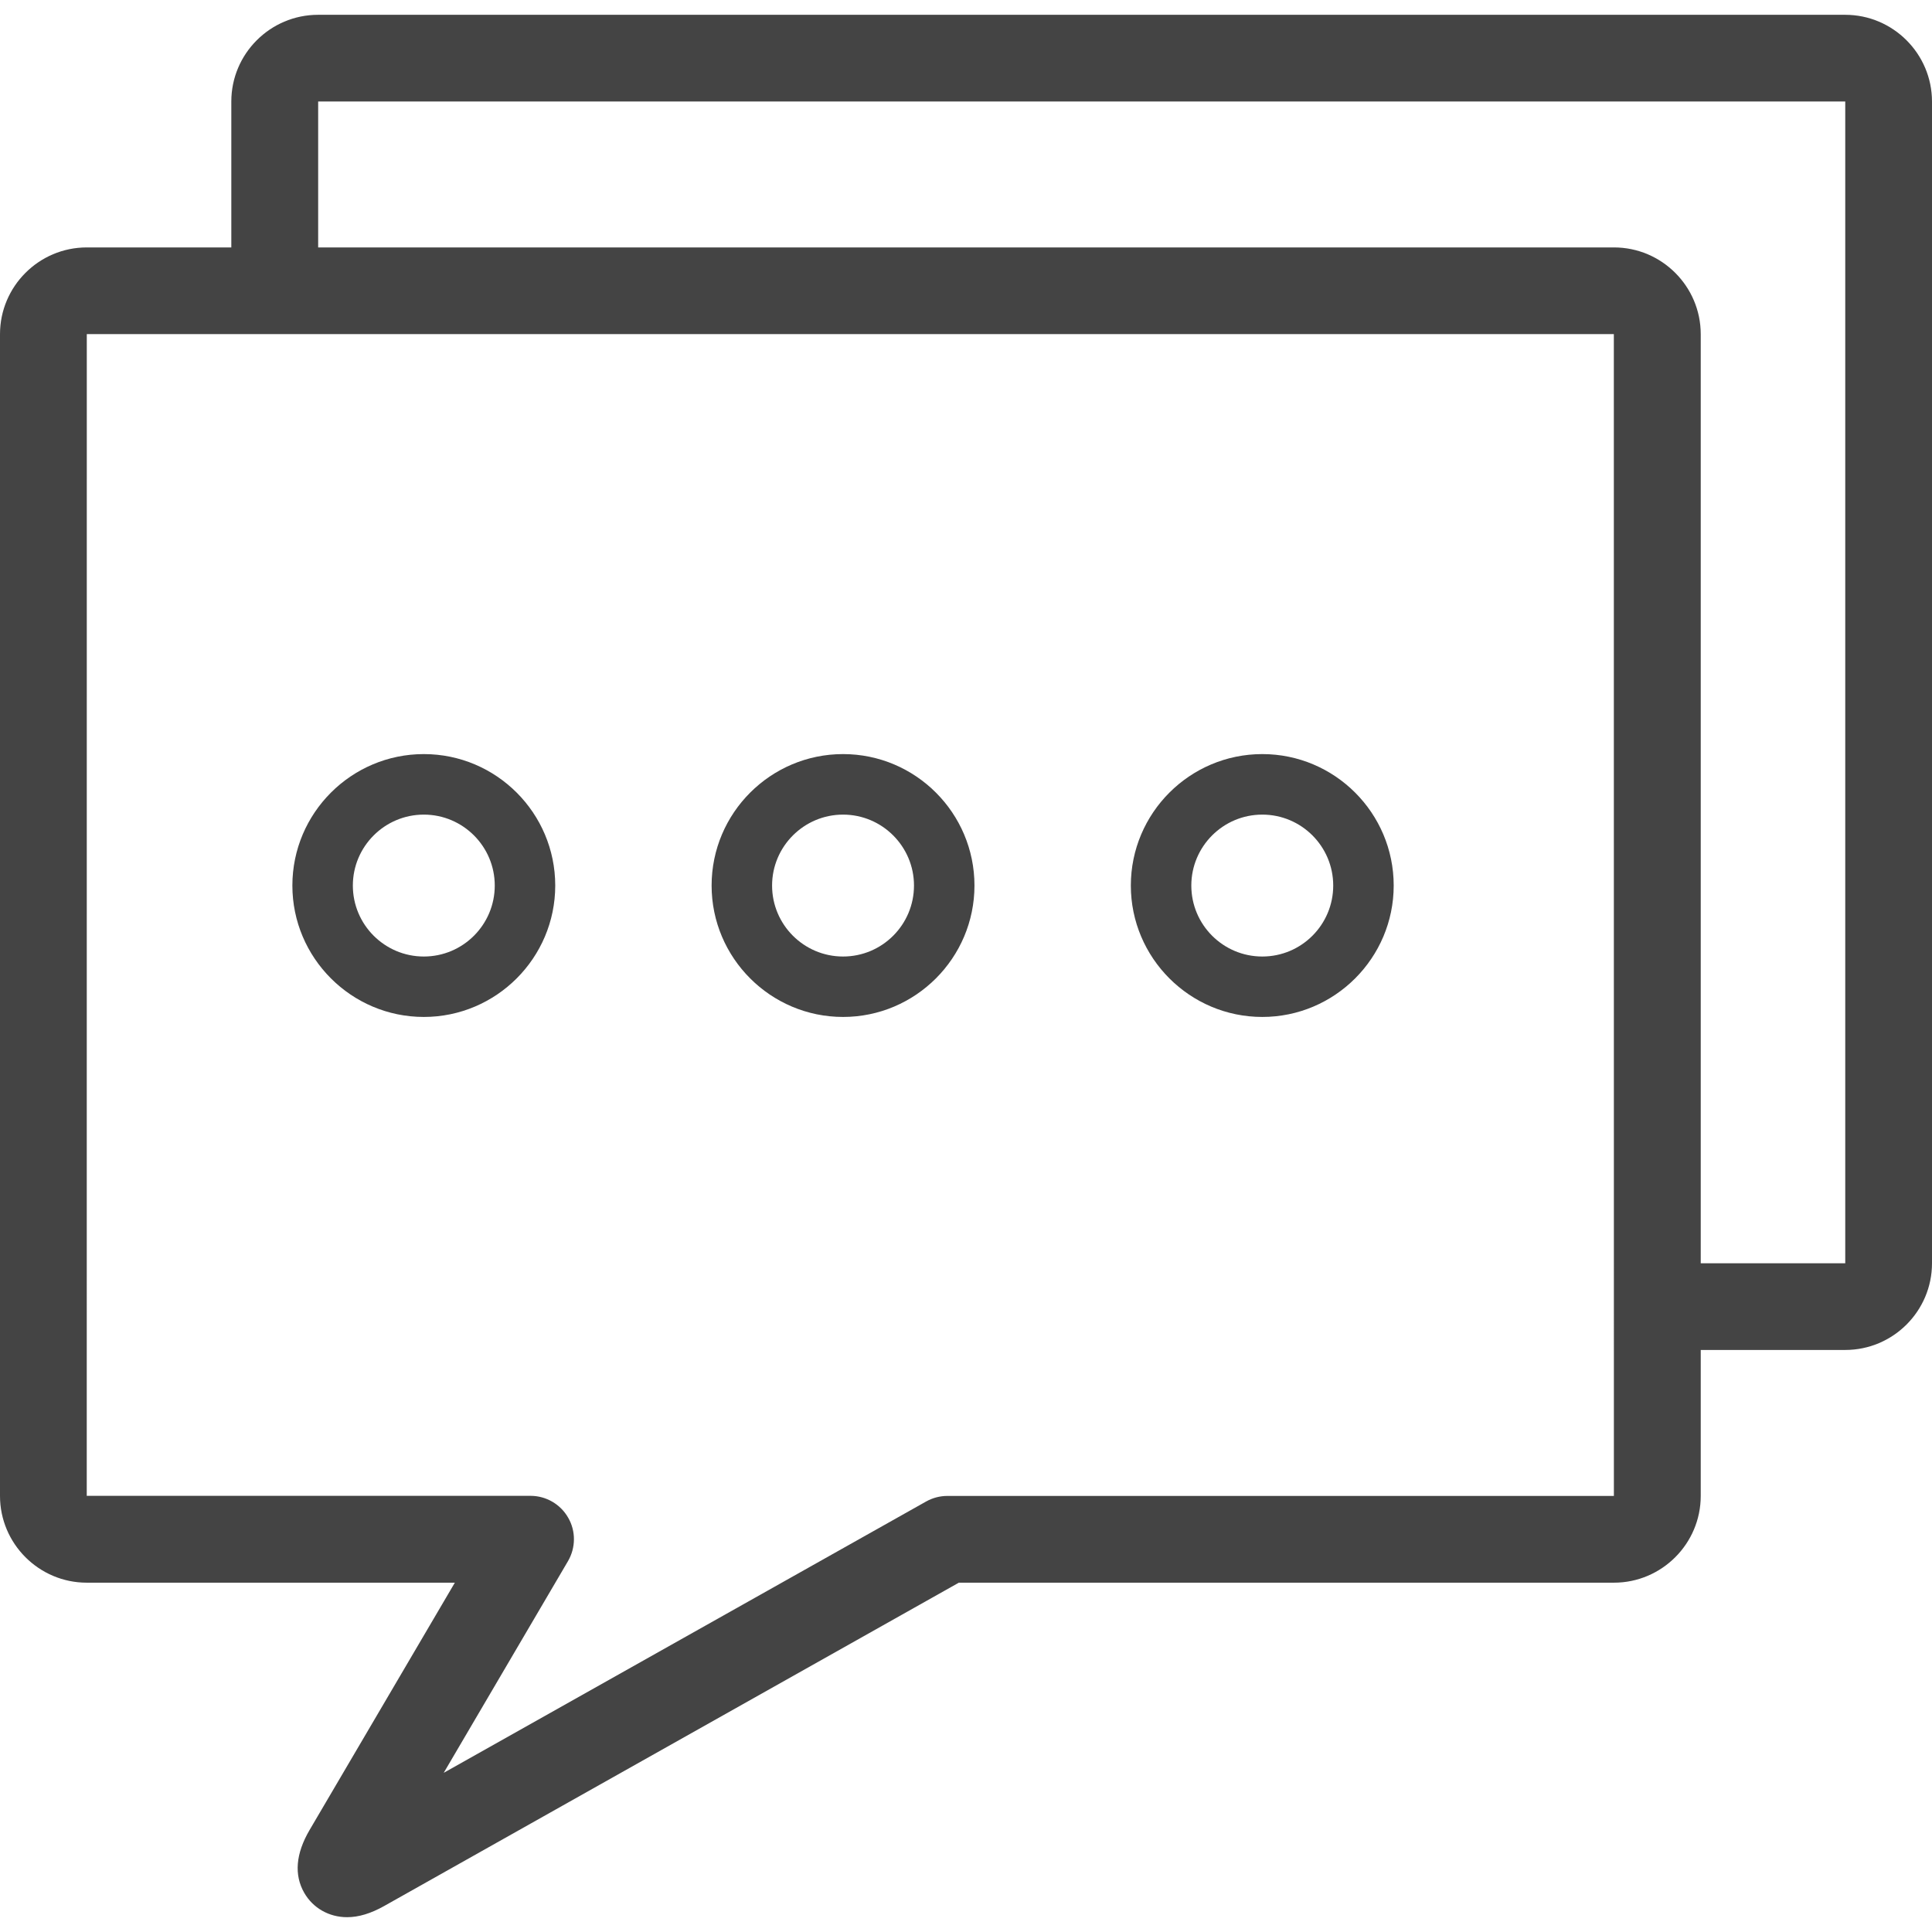
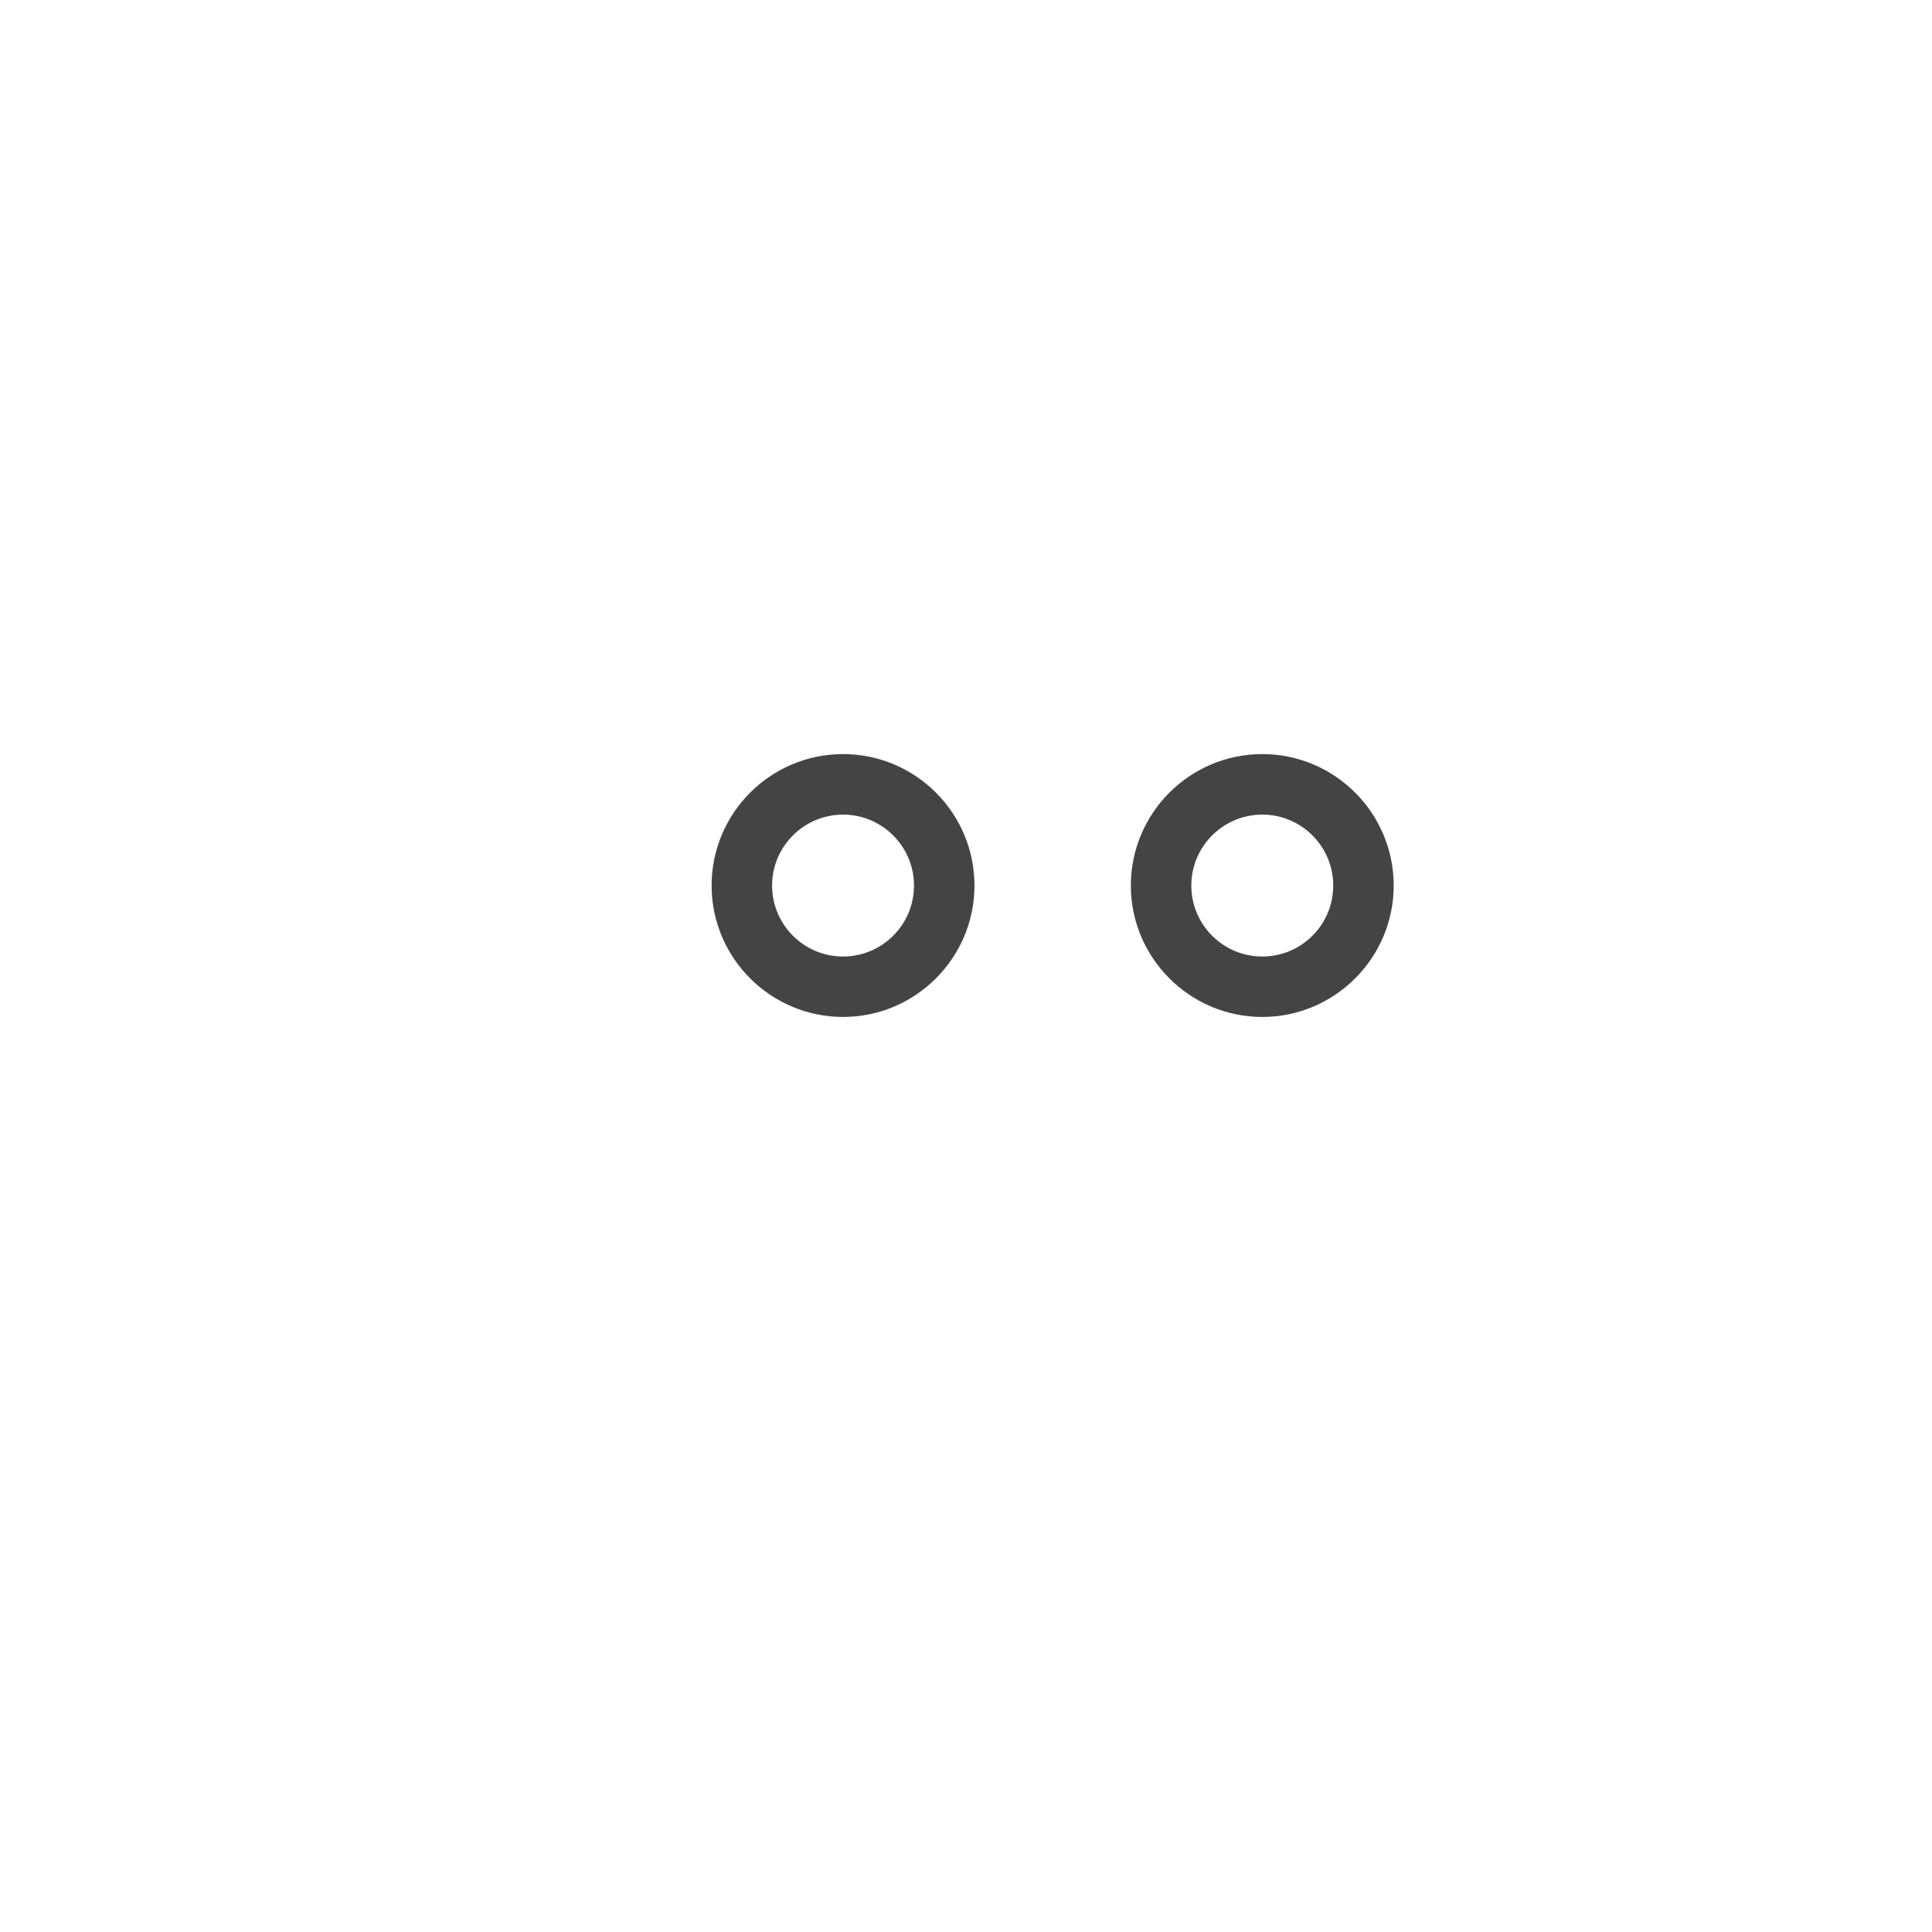
<svg xmlns="http://www.w3.org/2000/svg" version="1.1" id="Capa_1" x="0px" y="0px" viewBox="0 0 39.932 39.932" style="enable-background:new 0 0 39.932 39.932;" xml:space="preserve" fill="#444">
-   <path d="M38.138,0.306H6.574c-0.988,0-1.793,0.805-1.793,1.792v3.016H1.793C0.805,5.114,0,5.919,0,6.907 v24.012c0,0.987,0.805,1.793,1.793,1.793h7.608l-3.003,5.113c-0.286,0.489-0.322,0.928-0.109,1.299 c0.18,0.312,0.51,0.502,0.885,0.502c0.239,0,0.49-0.076,0.766-0.231l11.878-6.683h13.541c0.987,0,1.793-0.806,1.793-1.793v-3.017 h2.987c0.988,0,1.793-0.804,1.793-1.792V2.098C39.931,1.111,39.126,0.306,38.138,0.306z M33.357,30.919H19.581 c-0.152,0-0.304,0.039-0.439,0.115l-9.971,5.608l2.569-4.376c0.162-0.278,0.163-0.622,0.004-0.896 c-0.158-0.279-0.457-0.453-0.777-0.453H1.793L1.794,6.906h31.562L33.357,30.919L33.357,30.919z M38.139,26.11h-2.987V6.907 c0-0.988-0.806-1.793-1.793-1.793H6.576V2.098h31.563V26.11z" />
-   <path d="M8.76,21.019c1.497,0,2.716-1.22,2.716-2.716c0-1.499-1.219-2.717-2.716-2.717 c-1.498,0-2.717,1.219-2.717,2.717C6.043,19.799,7.262,21.019,8.76,21.019z M8.76,16.837c0.809,0,1.466,0.658,1.466,1.466 c0,0.81-0.657,1.467-1.466,1.467s-1.467-0.657-1.467-1.467C7.293,17.495,7.951,16.837,8.76,16.837z" />
  <path d="M17.425,21.019c1.497,0,2.716-1.22,2.716-2.716c0-1.499-1.219-2.717-2.716-2.717 c-1.498,0-2.717,1.219-2.717,2.717C14.708,19.799,15.927,21.019,17.425,21.019z M17.425,16.837c0.808,0,1.466,0.658,1.466,1.466 c0,0.81-0.657,1.467-1.466,1.467s-1.467-0.657-1.467-1.467C15.958,17.495,16.616,16.837,17.425,16.837z" />
  <path d="M26.09,21.019c1.497,0,2.716-1.22,2.716-2.716c0-1.499-1.219-2.717-2.716-2.717 c-1.498,0-2.717,1.219-2.717,2.717C23.373,19.799,24.592,21.019,26.09,21.019z M26.09,16.837c0.81,0,1.466,0.658,1.466,1.466 c0,0.81-0.656,1.467-1.466,1.467s-1.467-0.657-1.467-1.467C24.623,17.495,25.28,16.837,26.09,16.837z" />
</svg>